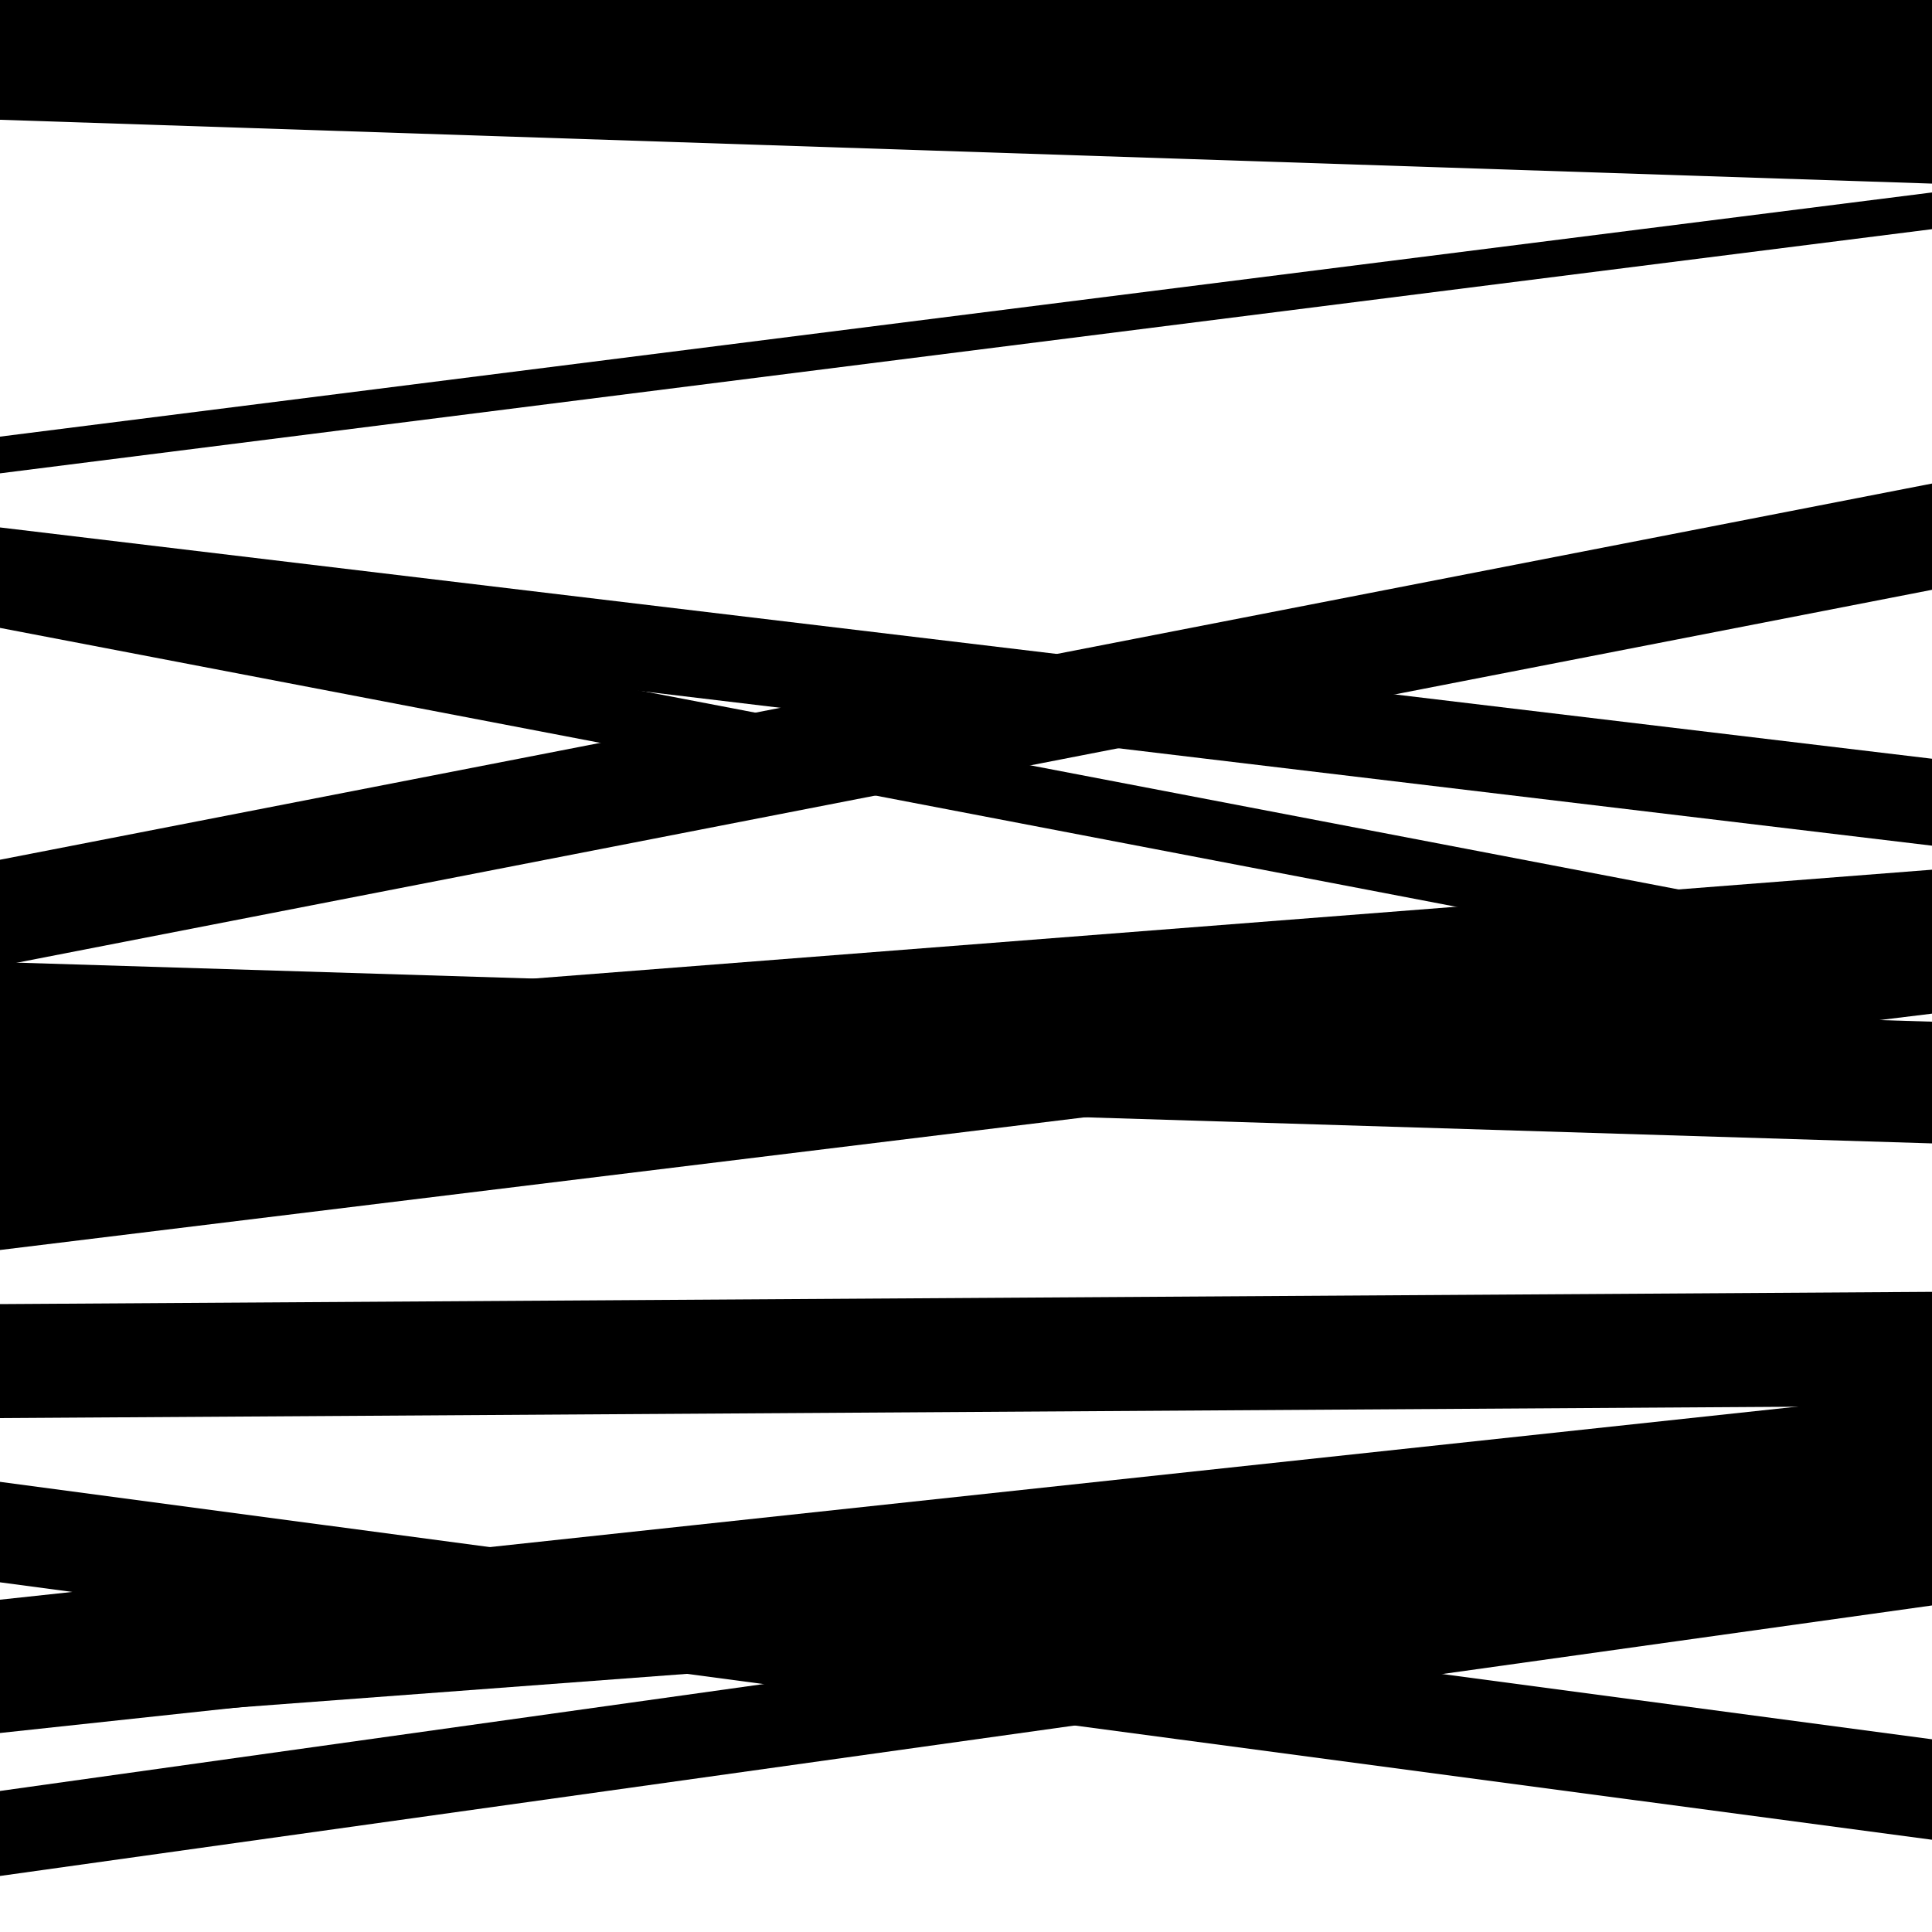
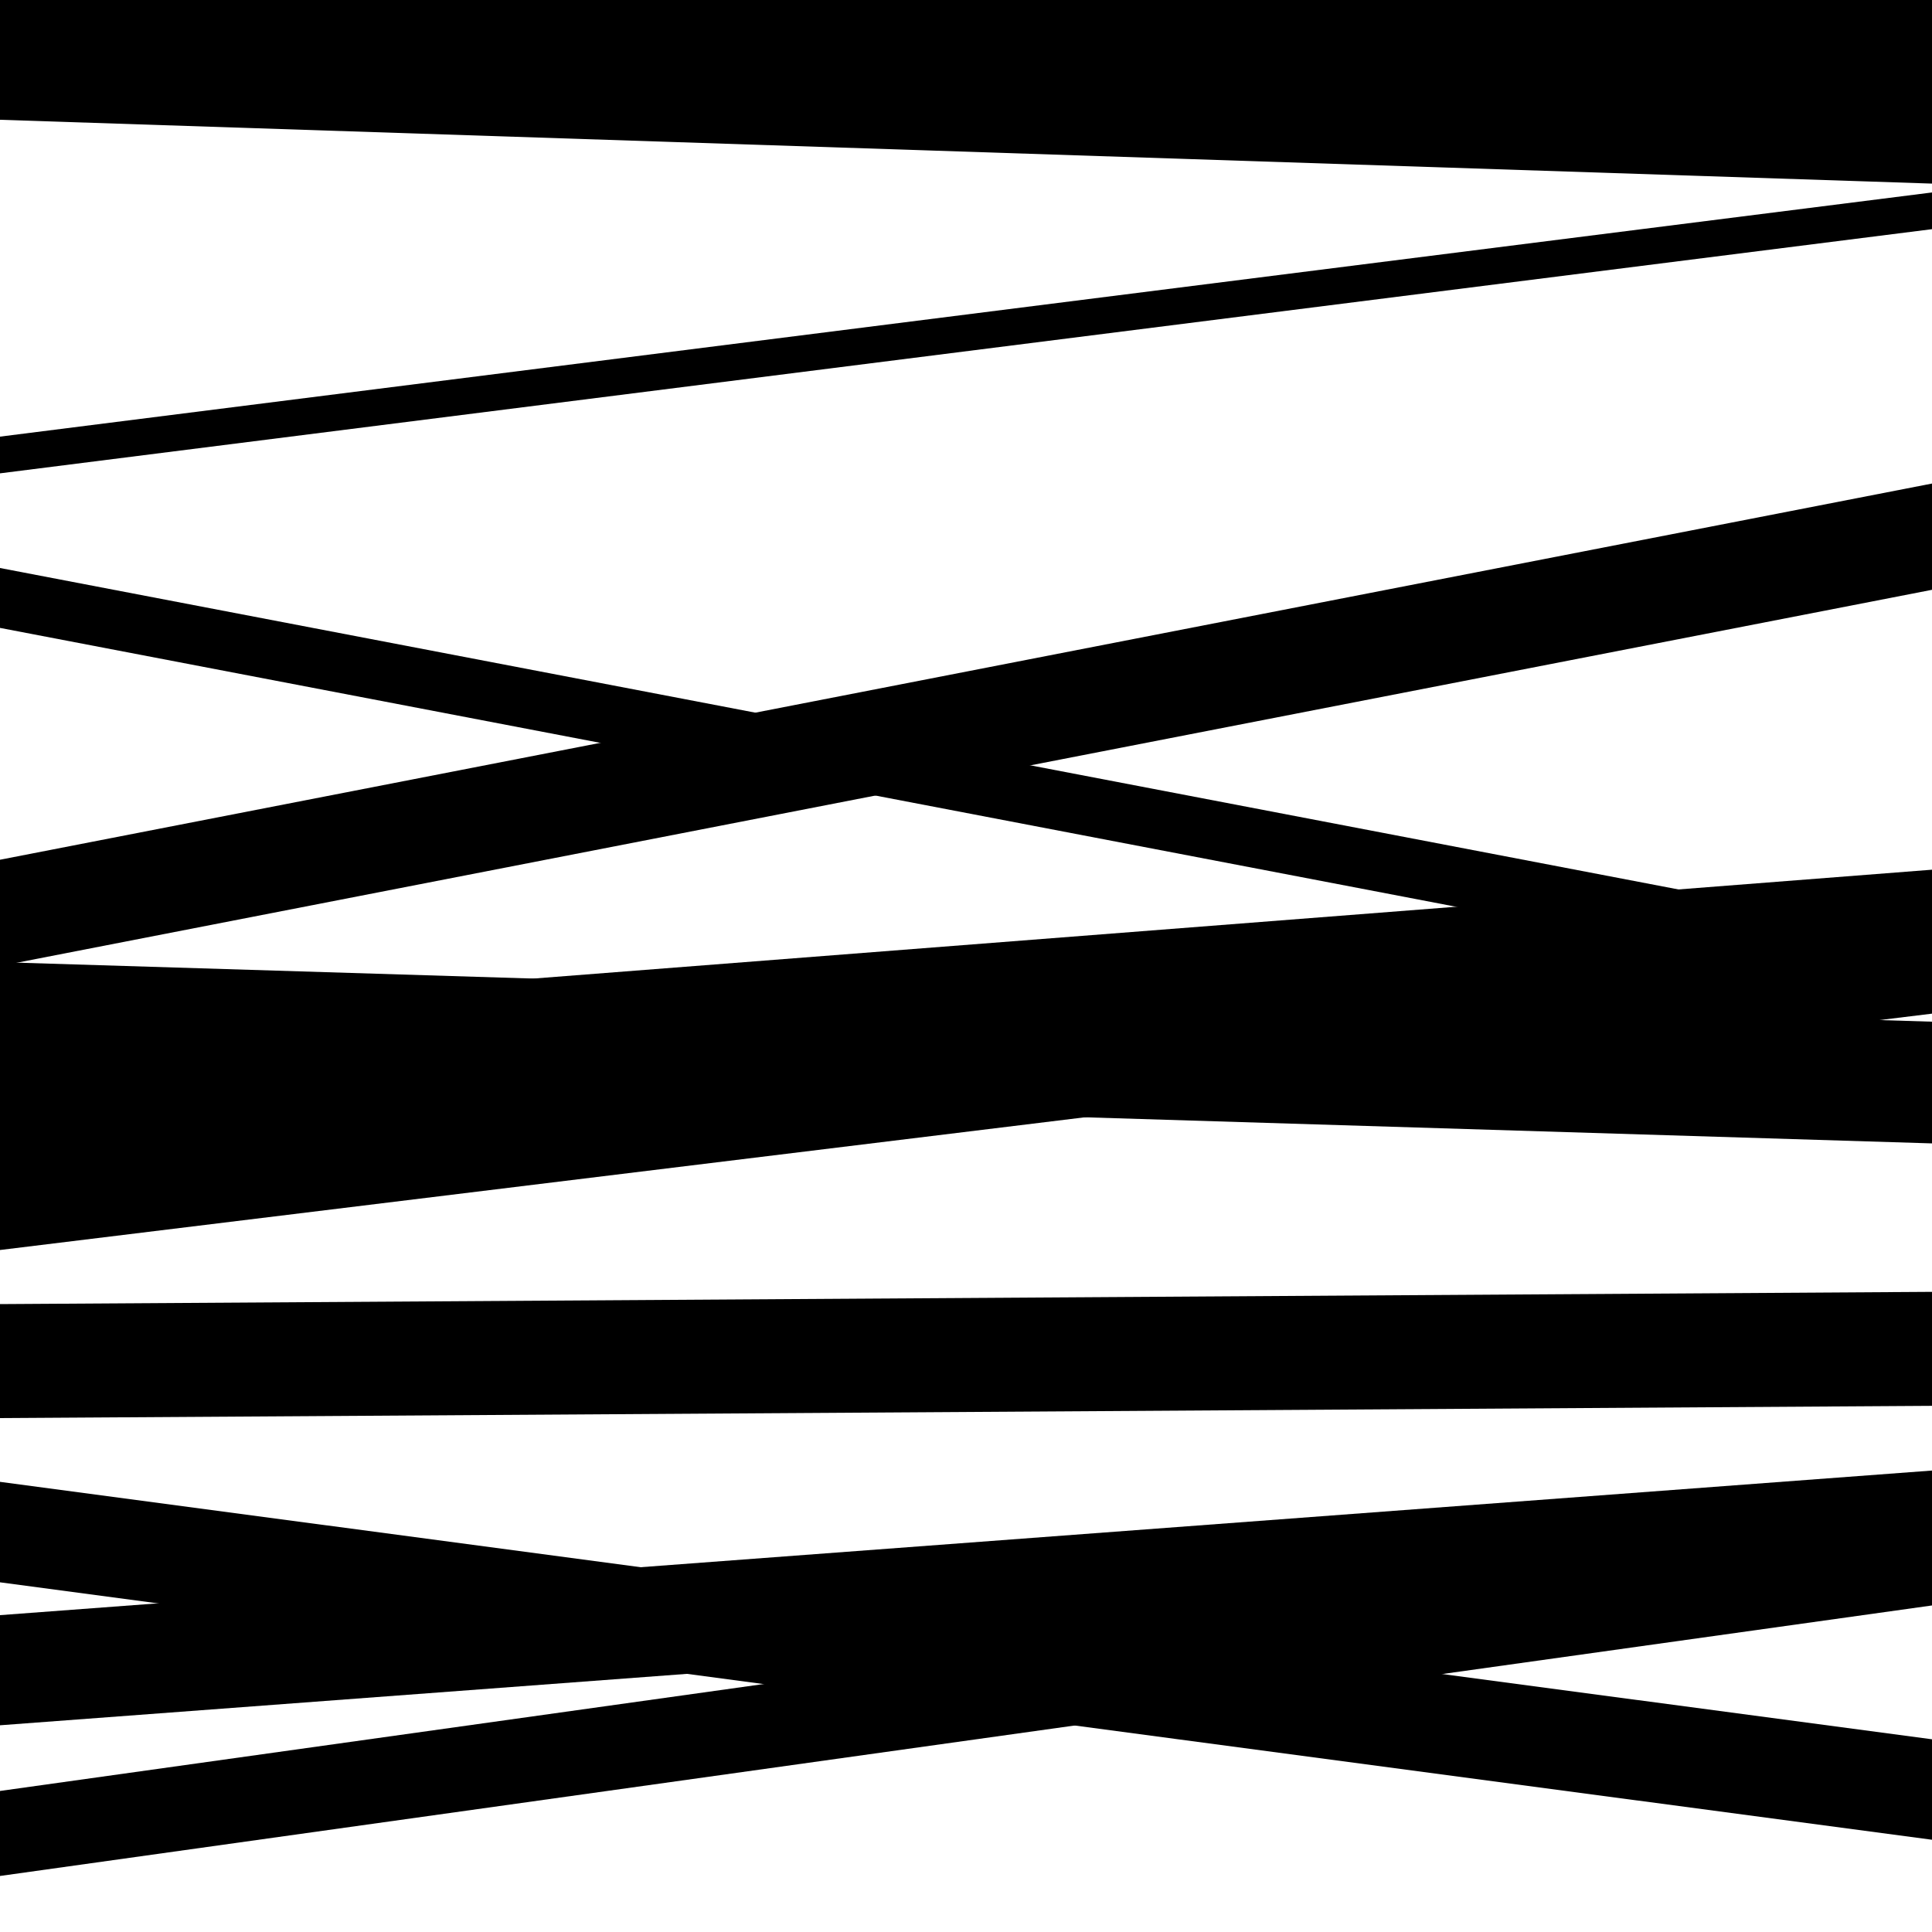
<svg xmlns="http://www.w3.org/2000/svg" viewBox="0 0 1000 1000" height="1000" width="1000">
  <rect x="0" y="0" width="1000" height="1000" fill="#ffffff" />
  <path opacity="0.8" d="M 0 647 L 1000 524.662 L 1000 461.662 L 0 584 Z" fill="hsl(250, 15%, 50%)" />
  <path opacity="0.8" d="M 0 819 L 1000 952.255 L 1000 900.255 L 0 767 Z" fill="hsl(255, 25%, 70%)" />
-   <path opacity="0.8" d="M 0 55 L 1000 13.447 L 1000 -16.553 L 0 25 Z" fill="hsl(260, 30%, 90%)" />
-   <path opacity="0.8" d="M 0 318 L 1000 437.721 L 1000 392.721 L 0 273 Z" fill="hsl(245, 10%, 30%)" />
  <path opacity="0.8" d="M 0 561 L 1000 591.822 L 1000 528.822 L 0 498 Z" fill="hsl(250, 15%, 50%)" />
  <path opacity="0.8" d="M 0 893 L 1000 818.152 L 1000 761.152 L 0 836 Z" fill="hsl(255, 25%, 70%)" />
  <path opacity="0.8" d="M 0 62 L 1000 95.032 L 1000 35.032 L 0 2 Z" fill="hsl(260, 30%, 90%)" />
  <path opacity="0.8" d="M 0 325 L 1000 516.513 L 1000 485.513 L 0 294 Z" fill="hsl(245, 10%, 30%)" />
  <path opacity="0.8" d="M 0 588 L 1000 510.155 L 1000 450.155 L 0 528 Z" fill="hsl(250, 15%, 50%)" />
-   <path opacity="0.8" d="M 0 897 L 1000 789.572 L 1000 720.572 L 0 828 Z" fill="hsl(255, 25%, 70%)" />
  <path opacity="0.8" d="M 0 54 L 1000 61.937 L 1000 -2.063 L 0 -10 Z" fill="hsl(260, 30%, 90%)" />
  <path opacity="0.8" d="M 0 245 L 1000 118.617 L 1000 99.617 L 0 226 Z" fill="hsl(245, 10%, 30%)" />
  <path opacity="0.8" d="M 0 500 L 1000 305.28 L 1000 250.28 L 0 445 Z" fill="hsl(250, 15%, 50%)" />
  <path opacity="0.8" d="M 0 734 L 1000 727.658 L 1000 668.658 L 0 675 Z" fill="hsl(255, 25%, 70%)" />
  <path opacity="0.8" d="M 0 971 L 1000 830.981 L 1000 786.981 L 0 927 Z" fill="hsl(260, 30%, 90%)" />
</svg>